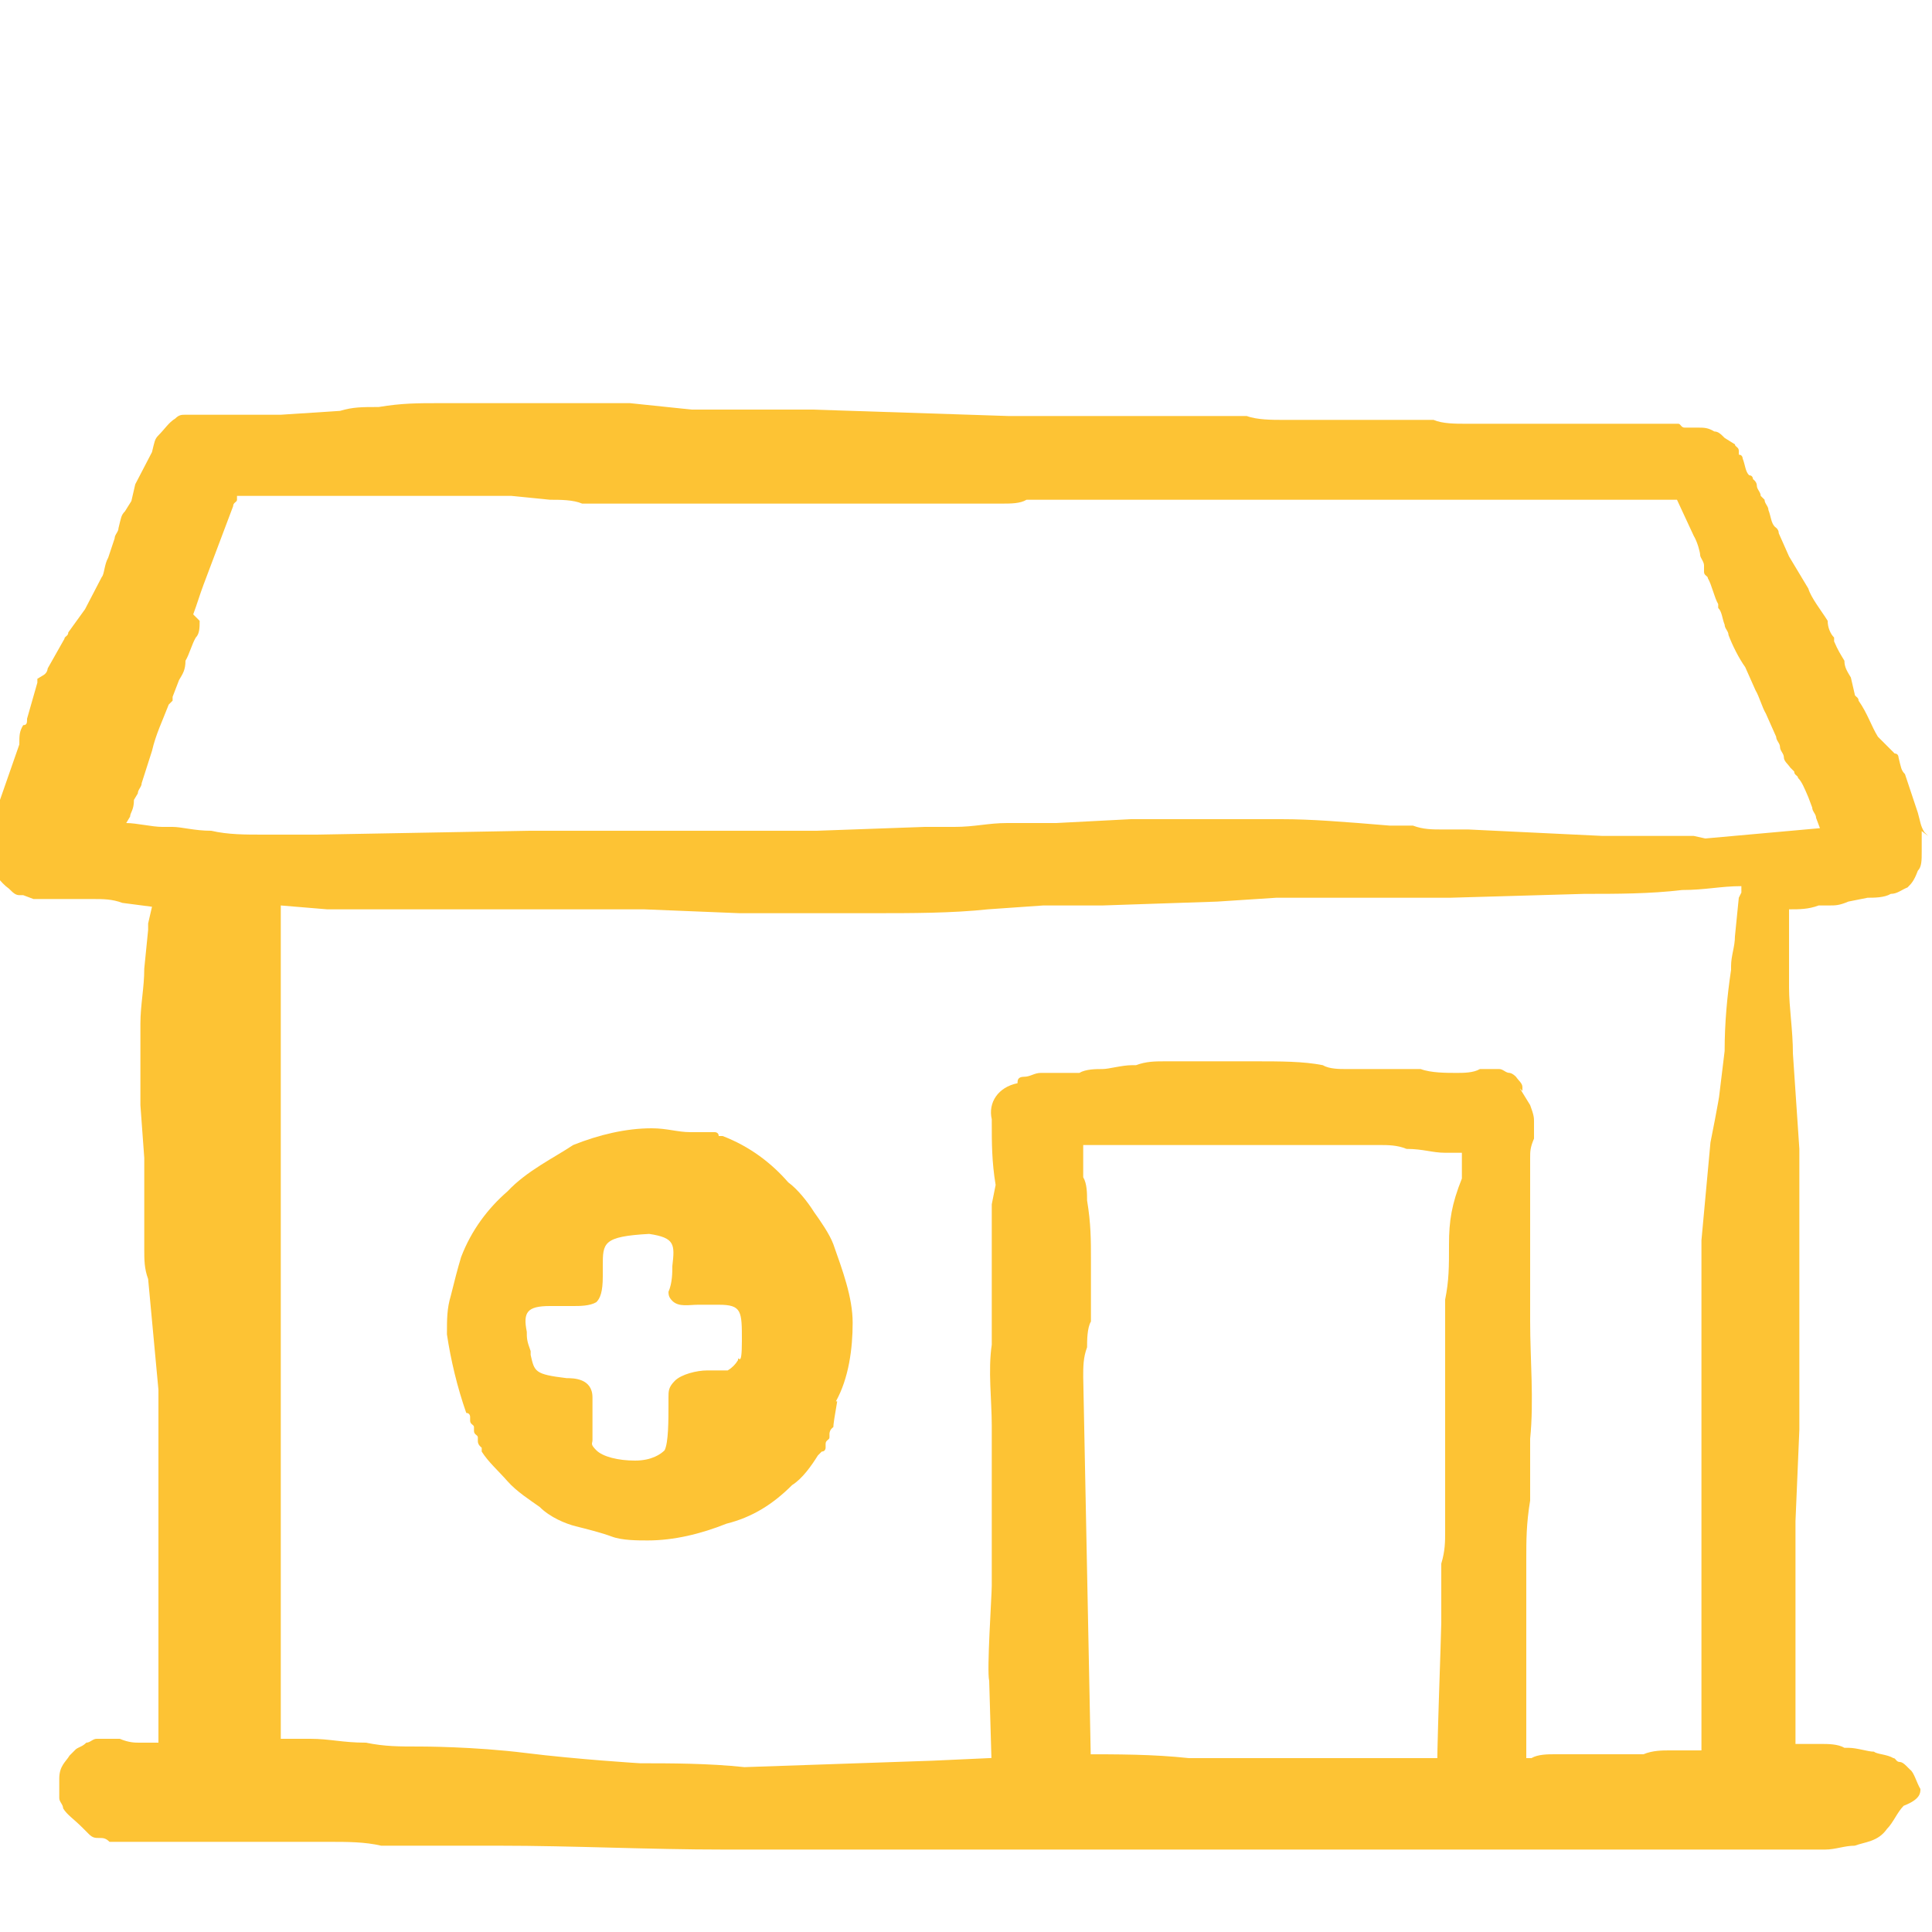
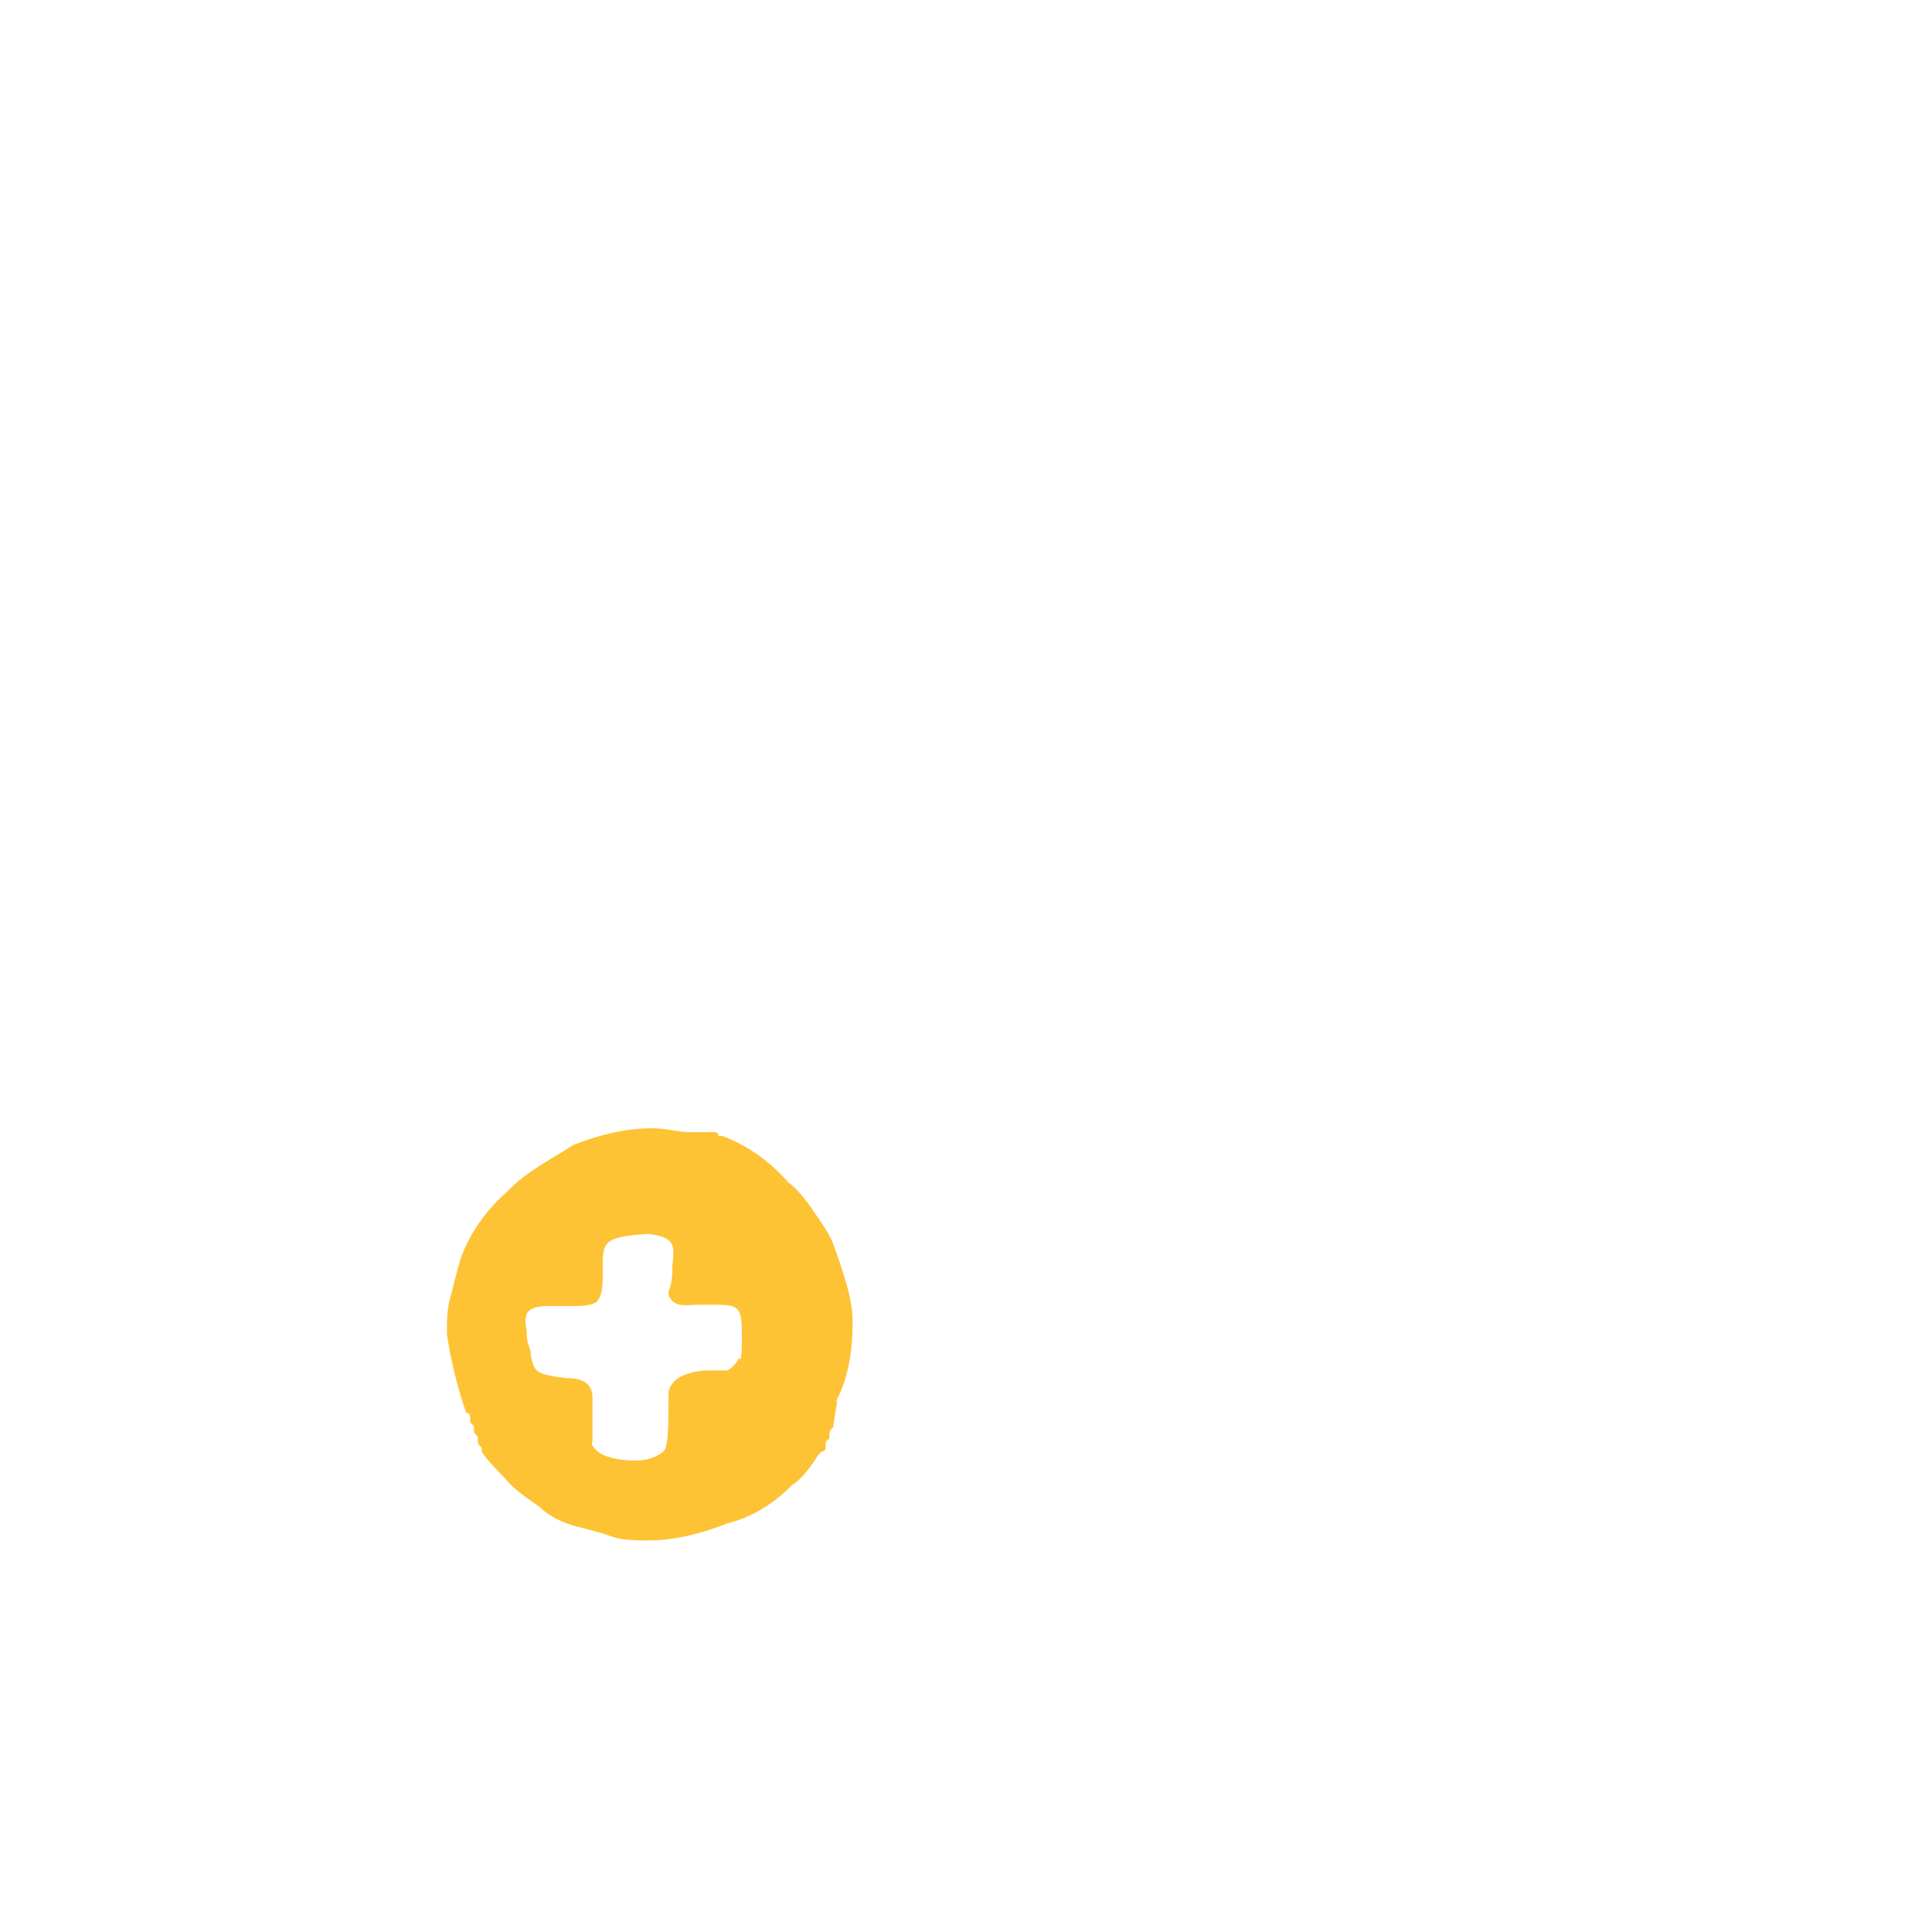
<svg xmlns="http://www.w3.org/2000/svg" id="Layer_1" version="1.1" viewBox="0 0 150 150">
  <defs>
    <style>
      .st0 {
        fill: #fdc334;
      }
    </style>
  </defs>
-   <path class="st0" d="M149.7,64.9l-.3-.3c-.3-.5-.3-.8-.5-1.5l-.5-1.5-.5-1.5c-.3-.3-.3-.5-.5-1.3,0,0,0-.3-.3-.3l-1.3-1.3c-.5-.8-.8-1.8-1.5-2.8,0-.3-.3-.3-.3-.5l-.3-1.3c-.3-.5-.5-.8-.5-1.3-.3-.5-.5-.8-.8-1.5v-.3c-.3-.3-.5-.8-.5-1.3-.5-.8-1.3-1.8-1.5-2.5l-1.5-2.5-.8-1.8q0-.3-.3-.5c-.3-.3-.3-.8-.5-1.3,0-.3-.3-.5-.3-.8l-.3-.3c0-.3-.3-.5-.3-.8s-.3-.5-.3-.5c0,0,0-.3-.3-.3-.3-.3-.3-.8-.5-1.3,0,0,0-.3-.3-.3v-.3c0-.3-.3-.3-.3-.5l-.8-.5c-.3-.3-.5-.5-.8-.5-.5-.3-.8-.3-1.3-.3h-1c-.3,0-.3-.3-.5-.3h-16.5c-.8,0-1.8,0-2.5-.3h-11.7c-.8,0-2,0-2.8-.3h-18.5l-15.2-.5h-9.4l-4.8-.5h-14.7c-1.8,0-3,0-4.8.3-1.3,0-2,0-3,.3l-4.6.3h-7.4c-.3,0-.5,0-.8.3-.5.3-.8.8-1.3,1.3-.3.3-.3.5-.5,1.3l-1.3,2.5-.3,1.3-.5.8c-.3.3-.3.5-.5,1.3,0,.3-.3.5-.3.8l-.5,1.5c-.3.5-.3,1.3-.5,1.5l-1.3,2.5-1.3,1.8c0,.3-.3.3-.3.5l-1.3,2.3s0,.3-.3.5l-.5.3v.3l-.8,2.8c0,.3,0,.5-.3.5-.3.5-.3.8-.3,1.5l-1.5,4.3c-.3.3-.3.8-.5,1.3l-.3.8v1q0,.3-.3.5v1q0,.3.3.5c.3.5.8,1.3,1.5,1.8.3.3.5.5.8.5h.3l.8.3h4.6c.8,0,1.5,0,2.3.3l2.3.3-.3,1.3v.5l-.3,3c0,1.5-.3,2.8-.3,4.3v6.3l.3,4.1v7.1c0,.8,0,1.5.3,2.3l.8,8.6v27.4h-1.5c-.3,0-.8,0-1.5-.3h-1.8c-.3,0-.5.3-.8.3-.3.3-.5.3-.8.5q-.3.3-.5.5c-.3.5-.8.8-.8,1.8v1.5c0,.3.3.5.3.8.3.5.8.8,1.5,1.5q.3.3.5.5c.3.3.5.3.8.3s.5,0,.8.3h17c1.5,0,2.8,0,4.1.3h9.1c5.8,0,11.7.3,17.5.3h85.5c.8,0,1.5-.3,2.3-.3.8-.3,1.8-.3,2.5-1.3.5-.5.8-1.3,1.3-1.8,1.3-.5,1.3-1,1.3-1.3-.3-.5-.5-1.3-.8-1.5l-.3-.3q-.3-.3-.5-.3c-.3,0-.3-.3-.5-.3-.5-.3-1.3-.3-1.5-.5-.5,0-1.3-.3-2-.3h-.3c-.5-.3-1.3-.3-1.8-.3h-2v-17.3l.3-7.1v-21.8l-.5-7.4c0-1.8-.3-3.6-.3-5.1v-6.1c.8,0,1.5,0,2.3-.3h.8c.5,0,.8,0,1.5-.3l1.5-.3c.5,0,1.3,0,1.8-.3.5,0,.8-.3,1.3-.5.3-.3.5-.5.8-1.3.3-.3.3-.8.3-1.5v-1.5q0-.3-.3-.3ZM135,69.7l-.3,3c0,.8-.3,1.5-.3,2.3v.3c-.3,2-.5,4.1-.5,6.3l-.4,3.3c0,.3-.7,3.8-.7,3.8l-.7,7.6v39.6h-2.5c-.5,0-1.3,0-2,.3h-6.9c-.5,0-1.3,0-1.8.3h-26.6c-2.8-.3-5.3-.3-8.9-.3l-11,.5-14.6.5c-2.8-.3-5.8-.3-8.1-.3,0,0-4.9-.3-8.9-.8-4-.5-8.1-.5-8.1-.5-1.8,0-2.8,0-4.3-.3-1.8,0-2.8-.3-4.3-.3h-2.3v-64.7l3.6.3h24.6l7.4.3h10.4c3,0,6.1,0,8.9-.3l4.3-.3h4.6l8.9-.3,4.6-.3h13.5l10.4-.3c2.5,0,5.1,0,7.6-.3,1.8,0,3-.3,4.6-.3v.5ZM131.5,64.9h-7.1l-10.4-.5h-2c-.8,0-1.5,0-2.3-.3h-1.8c-3.6-.3-6.1-.5-8.4-.5h-11.7l-5.8.3h-3.8c-1.5,0-2.5.3-4.1.3h-2.3l-8.4.3h-22.3l-16.5.3h-4.1c-1.5,0-2.8,0-4.1-.3-1.3,0-2.3-.3-3-.3h-.8c-.8,0-2-.3-2.8-.3l.3-.5c0-.3.3-.5.3-1.3l.3-.5c0-.3.3-.5.3-.8l.8-2.5c.3-1.3.8-2.3,1.3-3.6l.3-.3v-.3l.5-1.3c.3-.5.5-.8.5-1.5.3-.5.5-1.3.8-1.8.3-.3.3-.8.3-1.3l-.5-.5c.3-.8.5-1.5.8-2.3l2.3-6.1c0-.3.3-.3.3-.5v-.3h21.3l3,.3c.8,0,1.8,0,2.5.3h32.5c.8,0,1.5,0,2-.3h50.5l1.3,2.8c.3.5.5,1.3.5,1.5s.3.5.3.8v.5c0,.3.3.3.3.5.3.5.5,1.5.8,2v.3c.3.3.3.8.5,1.3,0,.3.3.5.3.8.3.8.8,1.8,1.3,2.5l.8,1.8c.3.5.5,1.3.8,1.8l.8,1.8c0,.3.3.5.3.8s.3.5.3.8.3.5.5.8l.3.3c0,.3.3.3.3.5.3.3.5.8.8,1.5l.3.8c0,.3.3.5.3.8l.3.8-8.9.8Z" />
-   <path class="st0" d="M118.2,84.7v-.3c0-.3-.3-.5-.5-.8-.3-.3-.5-.3-.5-.3-.3,0-.5-.3-.8-.3h-1.5c-.5.3-1.3.3-1.8.3-.8,0-2,0-2.8-.3h-5.8c-.5,0-1.3,0-1.8-.3-1.5-.3-3.3-.3-5.3-.3h-6.9c-.8,0-1.5,0-2.3.3h-.3c-.8,0-1.8.3-2.3.3s-1.3,0-1.8.3h-3c-.5,0-.8.3-1.3.3s-.5.3-.5.5c-1.5.3-2.3,1.5-2,2.8v.3c0,1.5,0,3,.3,4.8l-.3,1.5v10.9c-.3,2,0,4.3,0,6.3v12.4c0,.8-.4,6.6-.2,7.4l.2,6.9c.9-.9,3.2-.6,4.5-.6.7,0,.3.6,1,.6.3,0,.9-.6.9-.3,0,0,1.3,0,1.3,0l-.6-30.2c0-.8,0-1.5.3-2.3,0-.5,0-1.5.3-2v-4.8c0-1.5,0-2.8-.3-4.6,0-.5,0-1.3-.3-1.8v-2.5h23.1c.5,0,1.3,0,2,.3,1.3,0,2,.3,3,.3h1.3v2c-.8,2-1,3.3-1,5.1s0,2.8-.3,4.3v18c0,.8,0,1.5-.3,2.5v4.6c0,.8-.4,11.2-.3,11.8.8-.6,2.1.4,3.3.4s2.8-1.4,3.6-.6v-16.5c0-1.5,0-2.8.3-4.6v-4.8c.3-3,0-6.1,0-9.1v-12.7c0-.5,0-.8.3-1.5v-1.3c0-.3,0-.5-.3-1.3-.3-.5-.5-.8-.8-1.3Z" />
  <polygon class="st0" points="40.7 91.8 40.7 91.8 40.7 91.8 40.7 91.8" />
-   <polygon class="st0" points="72.5 83.7 72.5 83.7 72.5 83.7 72.5 83.7" />
  <path class="st0" d="M64.9,108.8c1-1.8,1.3-4.1,1.3-6.1s-.8-4.1-1.5-6.1c-.3-.8-1-1.8-1.5-2.5-.5-.8-1.3-1.8-2-2.3-1.3-1.5-3-2.8-5.1-3.6h-.3c0-.3-.3-.3-.3-.3h-1.3s-.3,0-.3,0h-.3c-1,0-1.8-.3-3-.3-2,0-4.1.5-6.1,1.3-1.5,1-3.6,2-5.1,3.6-1.5,1.3-2.8,3-3.6,5.1-.3,1-.5,1.8-.8,3-.3,1-.3,1.8-.3,3,.3,2,.8,4.1,1.5,6.1.3,0,.3.3.3.3v.3c0,.3.3.3.3.5v.3c0,.3.3.3.3.5v.3c0,.3.3.5.3.5v.3c.5.8,1.3,1.5,2,2.3s1.8,1.5,2.5,2c.8.8,2,1.3,2.8,1.5s2,.5,2.8.8,2,.3,2.8.3h0c2,0,4.1-.5,6.1-1.3,2-.5,3.6-1.5,5.1-3,.8-.5,1.5-1.5,2-2.3l.3-.3c.3,0,.3-.3.3-.3v-.3c0-.3.3-.3.3-.5v-.3s0-.3.3-.5h0q0-.3.3-2ZM51.9,100.2c0,.3,0,.5.3.8.5.5,1.3.3,2,.3h1.3s.3,0,.3,0c1.8,0,1.8.5,1.8,2.8s-.3,1-.3,1.5q-.3.5-.8.8h-1.3s-.3,0-.3,0h0c-.8,0-2,.3-2.5.8s-.5.8-.5,1.3v.5c0,1.3,0,3-.3,3.6-.3.3-1,.8-2.3.8s-2.5-.3-3-.8-.3-.5-.3-.8v-1.8c0-.8,0-1,0-1.5,0-1.5-1.5-1.5-2-1.5-2.5-.3-2.5-.5-2.8-1.8v-.3c-.3-.8-.3-1-.3-1.5-.3-1.5,0-2,1.8-2h1.8c.5,0,1.3,0,1.8-.3.3-.3.5-.8.5-2v-.8c0-1.8,0-2.3,3.6-2.5,2,.3,2,.8,1.8,2.5,0,.5,0,1.3-.3,2Z" />
</svg>